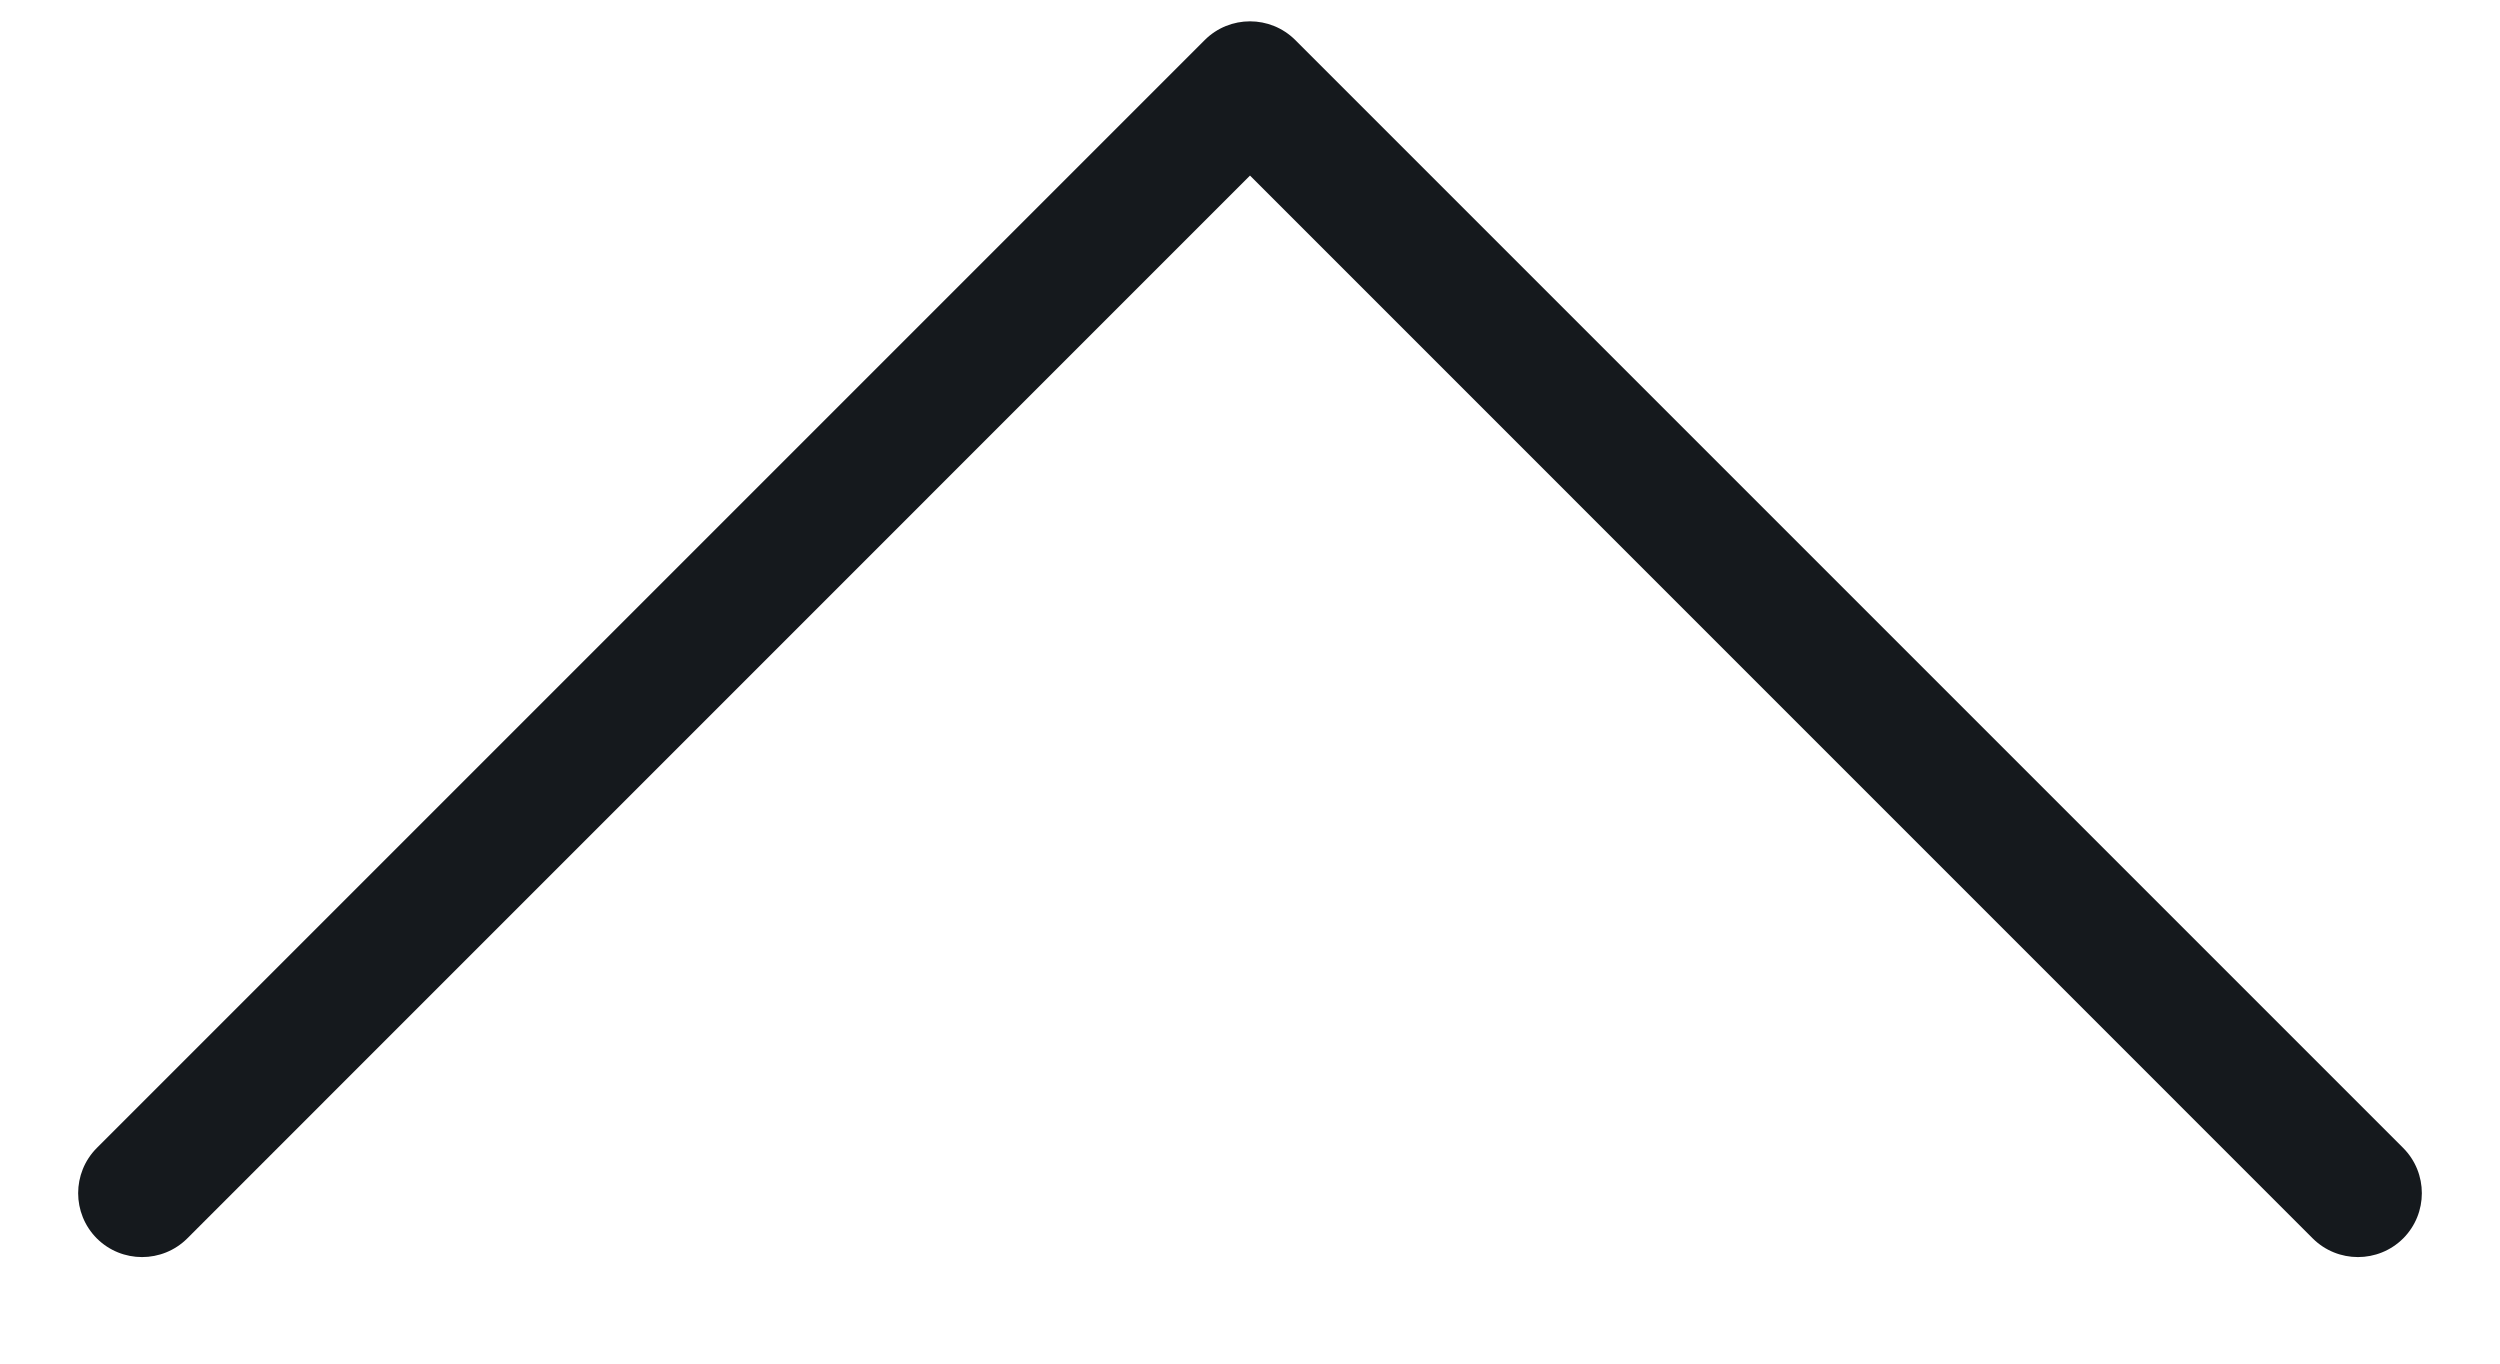
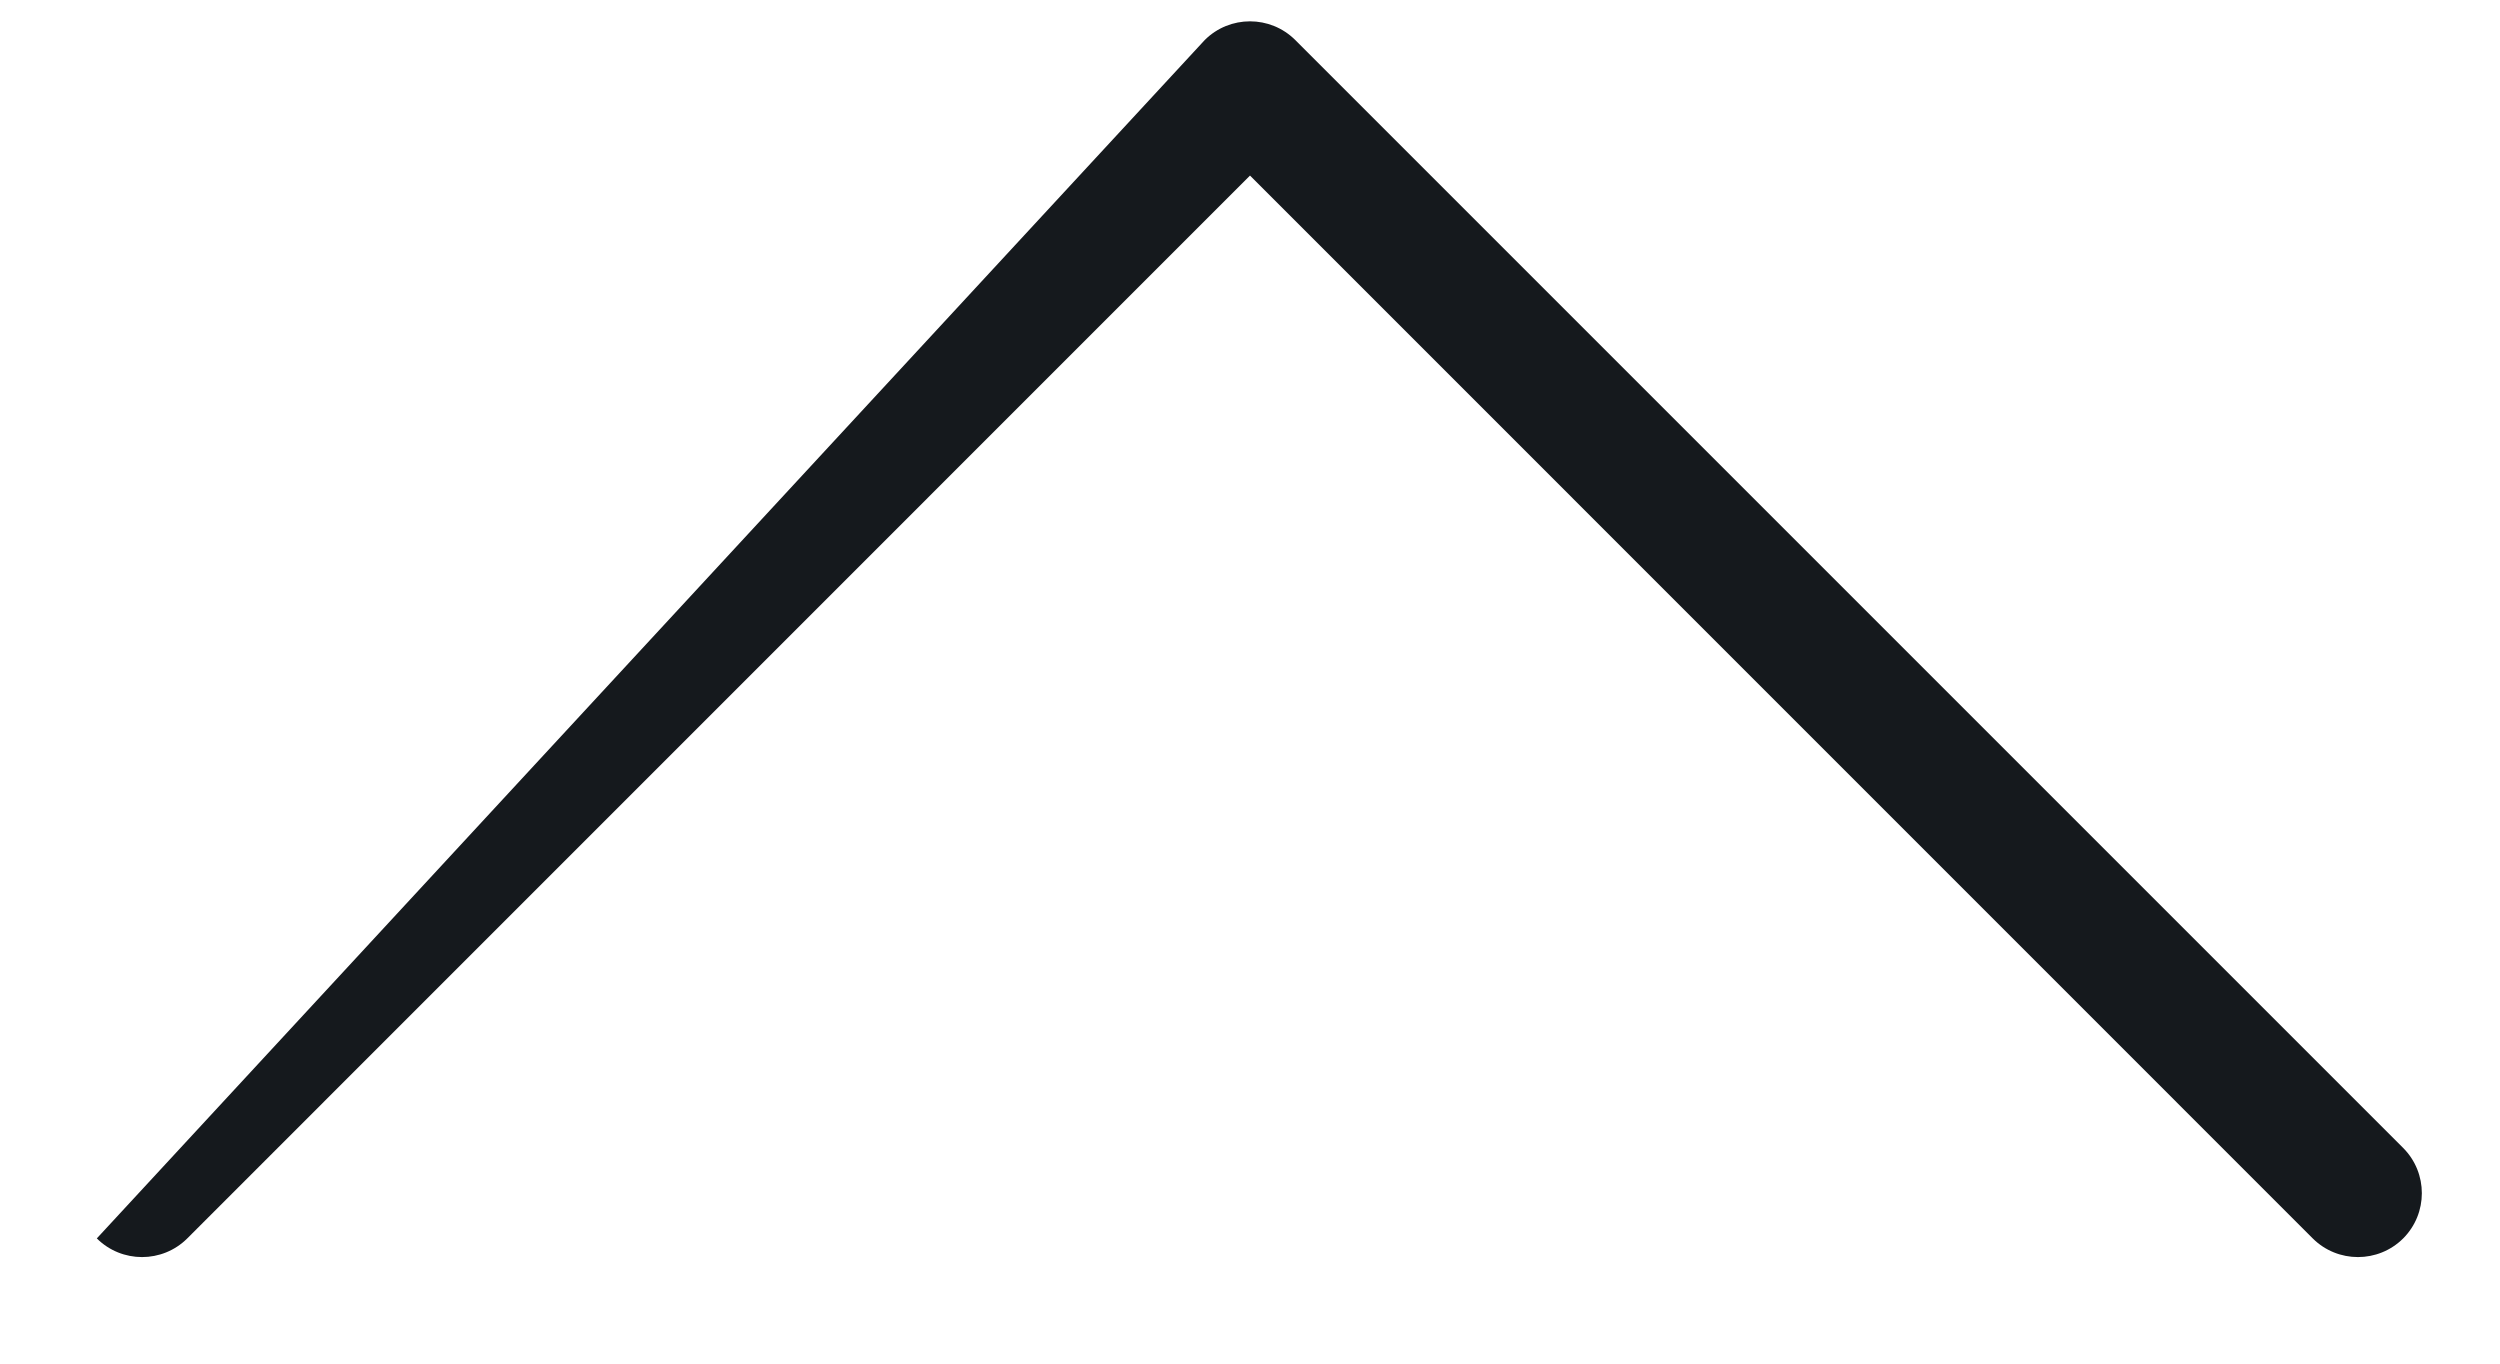
<svg xmlns="http://www.w3.org/2000/svg" width="22" height="12" viewBox="0 0 22 12" fill="none">
-   <path fill-rule="evenodd" clip-rule="evenodd" d="M10.602 0.352C10.822 0.133 11.178 0.133 11.398 0.352L21.148 10.102C21.367 10.322 21.367 10.678 21.148 10.898C20.928 11.117 20.572 11.117 20.352 10.898L11 1.545L1.648 10.898C1.428 11.117 1.072 11.117 0.852 10.898C0.633 10.678 0.633 10.322 0.852 10.102L10.602 0.352Z" fill="#15191D" />
+   <path fill-rule="evenodd" clip-rule="evenodd" d="M10.602 0.352C10.822 0.133 11.178 0.133 11.398 0.352L21.148 10.102C21.367 10.322 21.367 10.678 21.148 10.898C20.928 11.117 20.572 11.117 20.352 10.898L11 1.545L1.648 10.898C1.428 11.117 1.072 11.117 0.852 10.898L10.602 0.352Z" fill="#15191D" />
</svg>